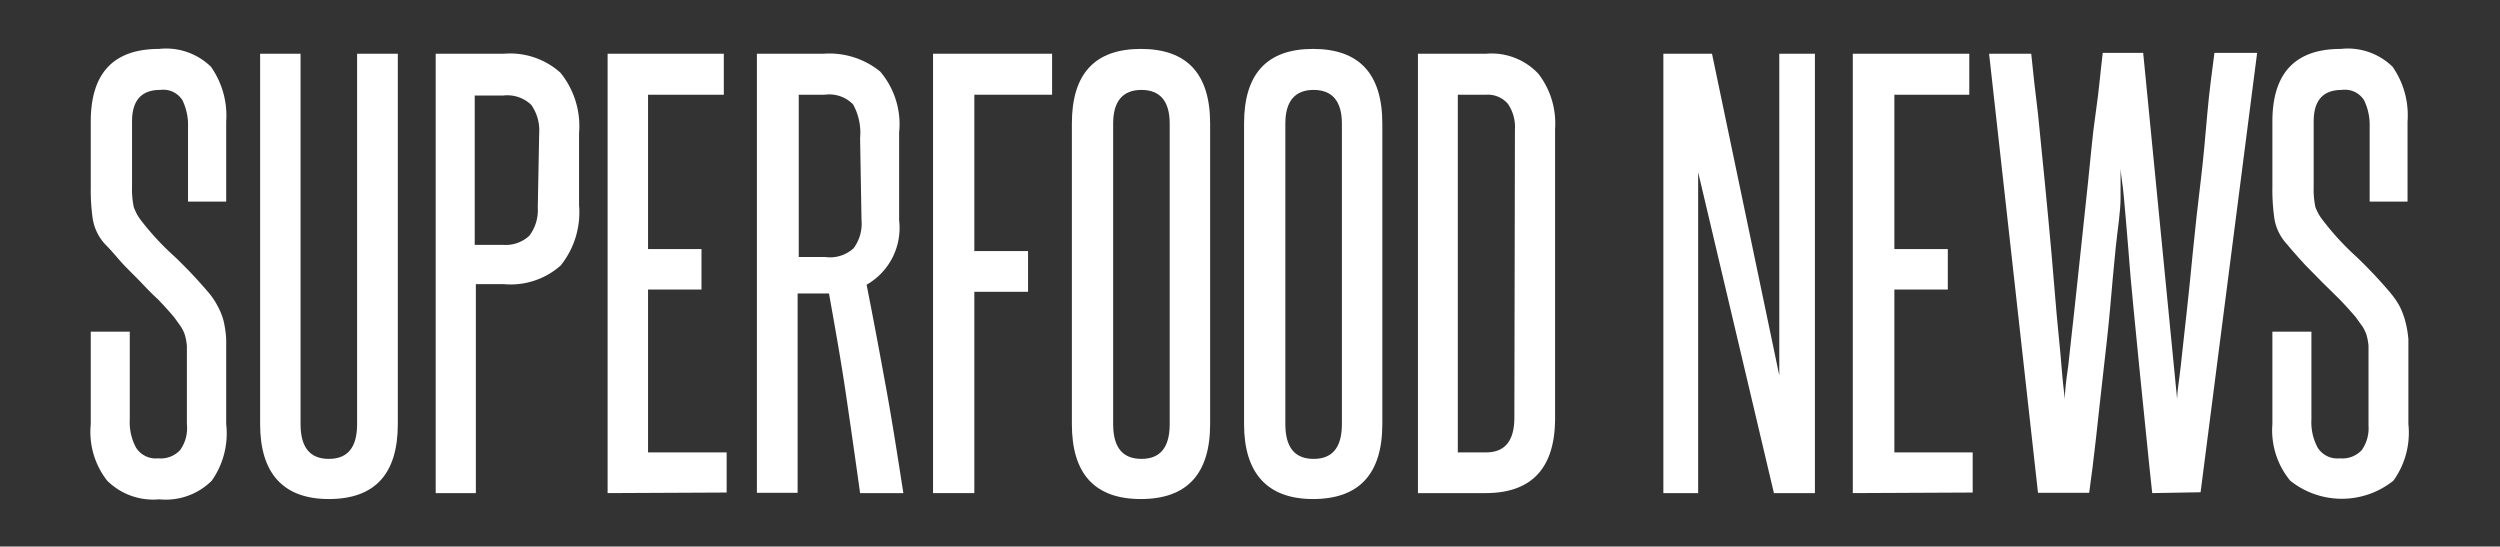
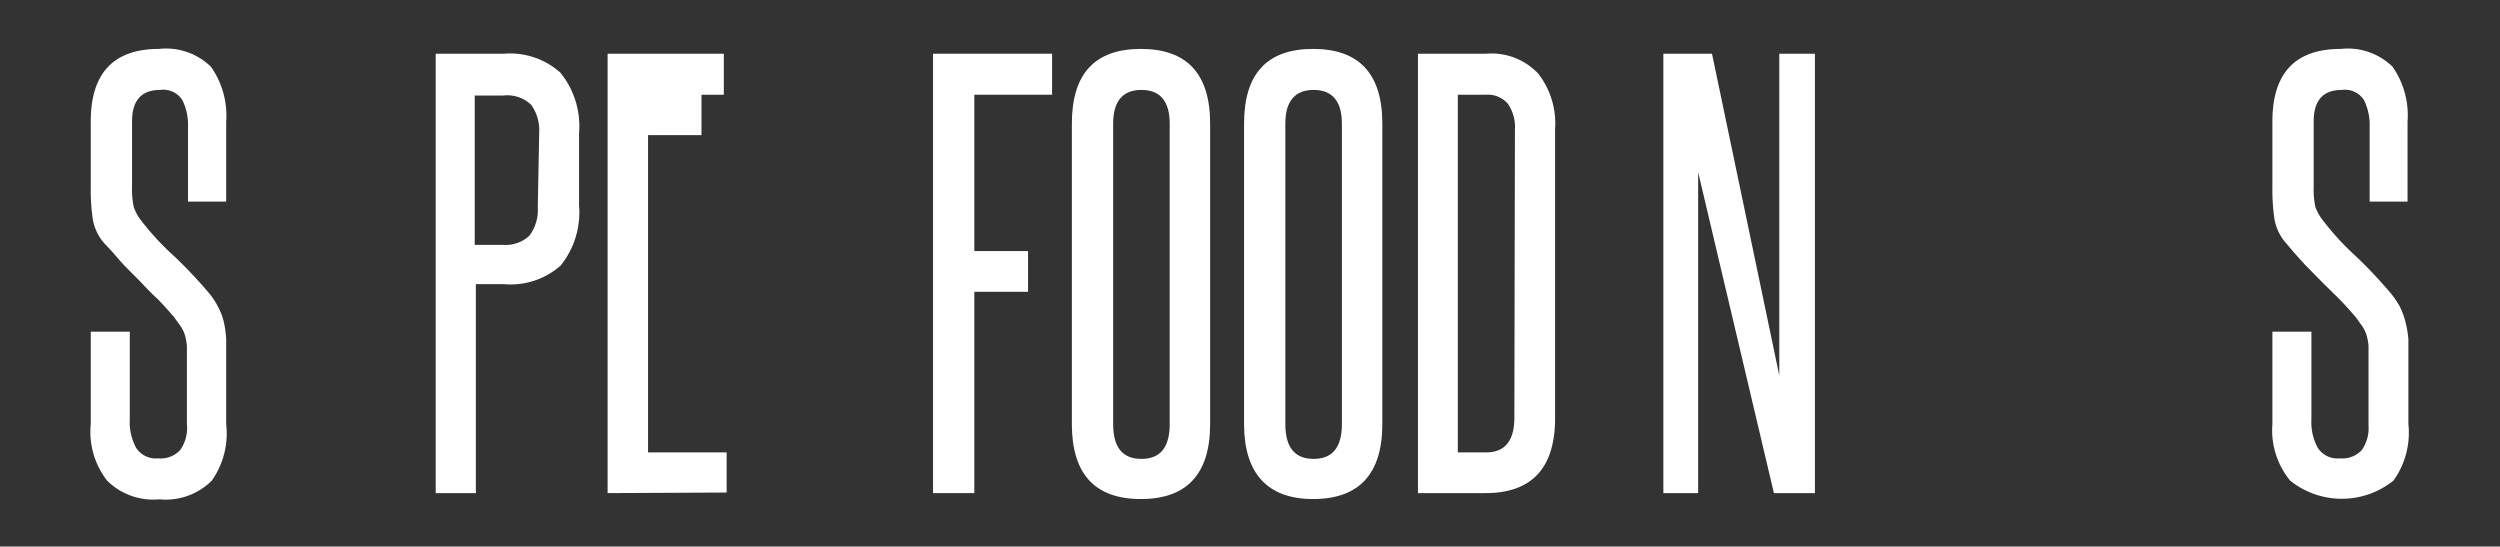
<svg xmlns="http://www.w3.org/2000/svg" width="88.42" height="19.33" viewBox="0 0 88.42 19.33">
  <rect x="0" y="0" width="88.42" height="19.33" fill="#333333" stroke="none" />
  <defs>
    <style>.cls-1{fill:#fff;}</style>
  </defs>
  <title>SuperFoodNews-Text</title>
  <g id="Layer_2" data-name="Layer 2">
    <path class="cls-1" d="M6.61,12.83c0-.24,0-.44,0-.59a2,2,0,0,0-.07-.39,1.28,1.28,0,0,0-.15-.31l-.23-.32q-.28-.33-.57-.63C5.38,10.4,5.19,10.2,5,10s-.41-.41-.62-.63S4,8.92,3.72,8.64a1.73,1.73,0,0,1-.44-.9,7.2,7.2,0,0,1-.07-1.12V4.3c0-1.72.81-2.57,2.42-2.57a2.27,2.27,0,0,1,1.83.63A3,3,0,0,1,8,4.3V7.13H6.65V4.48a2,2,0,0,0-.2-.94.8.8,0,0,0-.78-.36c-.67,0-1,.37-1,1.12V6.6a3.08,3.08,0,0,0,.06.72A1.68,1.68,0,0,0,5,7.81,9.47,9.47,0,0,0,6.17,9.07a16.66,16.66,0,0,1,1.2,1.27,2.48,2.48,0,0,1,.33.49,2.25,2.25,0,0,1,.21.53A3.69,3.69,0,0,1,8,12c0,.24,0,.51,0,.81V15A2.9,2.9,0,0,1,7.49,17a2.31,2.31,0,0,1-1.86.66A2.31,2.31,0,0,1,3.79,17,2.8,2.8,0,0,1,3.21,15V11.73H4.59v3.1a1.9,1.9,0,0,0,.22,1,.82.82,0,0,0,.78.38.94.94,0,0,0,.78-.29A1.34,1.34,0,0,0,6.61,15Z" />
-     <path class="cls-1" d="M12.63,1.9h1.44V15c0,1.76-.81,2.65-2.44,2.65S9.2,16.72,9.2,15V1.9h1.43V15c0,.82.33,1.23,1,1.23s1-.41,1-1.23Z" />
    <path class="cls-1" d="M15.41,17.44V1.9h2.41a2.67,2.67,0,0,1,2,.67,3,3,0,0,1,.66,2.14V7.26a3,3,0,0,1-.65,2.13,2.66,2.66,0,0,1-2,.66h-1v7.39ZM19.07,4.71a1.56,1.56,0,0,0-.28-1,1.22,1.22,0,0,0-1-.33h-1V8.66h1a1.23,1.23,0,0,0,.93-.32,1.5,1.5,0,0,0,.3-1Z" />
-     <path class="cls-1" d="M21.49,17.44V1.9H25.6V3.35H22.92V8.81h1.89v1.43H22.92V16H25.7v1.42Z" />
-     <path class="cls-1" d="M30.42,17.44c-.17-1.22-.34-2.41-.51-3.56s-.38-2.32-.59-3.5H28.21v7.05H26.77V1.9h2.36a2.85,2.85,0,0,1,2,.63,2.87,2.87,0,0,1,.67,2.16v3.1a2.31,2.31,0,0,1-1.15,2.28c.25,1.26.48,2.5.7,3.71s.41,2.44.6,3.66Zm0-12.56a2.06,2.06,0,0,0-.25-1.19,1.18,1.18,0,0,0-1-.34h-.92V9.09h.94a1.23,1.23,0,0,0,1-.31,1.46,1.46,0,0,0,.28-1Z" />
+     <path class="cls-1" d="M21.49,17.44V1.9H25.6V3.35H22.92h1.89v1.43H22.92V16H25.7v1.42Z" />
    <path class="cls-1" d="M33,17.44V1.9h4.21V3.35H34.46V8.88h1.9v1.44h-1.9v7.12Z" />
    <path class="cls-1" d="M37.91,4.37c0-1.76.81-2.64,2.44-2.64s2.45.88,2.45,2.64V15c0,1.76-.82,2.65-2.45,2.65s-2.44-.89-2.44-2.65Zm3.46,0c0-.79-.34-1.19-1-1.19s-1,.4-1,1.19V15c0,.82.33,1.23,1,1.23s1-.41,1-1.23Z" />
    <path class="cls-1" d="M44,4.37c0-1.76.81-2.64,2.44-2.64s2.45.88,2.45,2.64V15c0,1.76-.82,2.65-2.45,2.65S44,16.72,44,15Zm3.46,0c0-.79-.34-1.19-1-1.19s-1,.4-1,1.19V15c0,.82.33,1.23,1,1.23s1-.41,1-1.23Z" />
    <path class="cls-1" d="M50.15,17.44V1.9h2.41a2.27,2.27,0,0,1,1.85.71A2.87,2.87,0,0,1,55,4.56V14.79c0,1.76-.82,2.65-2.46,2.65ZM53.58,4.58a1.45,1.45,0,0,0-.25-.91.94.94,0,0,0-.77-.32h-1V16h1q1,0,1-1.23Z" />
    <path class="cls-1" d="M62.74,17.44,60.06,6.09c0,1.18,0,2.33,0,3.44v7.91H58.83V1.9h1.72l2.38,11.38c0-1.07,0-2.11,0-3.14V1.9h1.26V17.44Z" />
-     <path class="cls-1" d="M65.53,17.44V1.9h4.12V3.35H67V8.81h1.89v1.43H67V16h2.77v1.42Z" />
-     <path class="cls-1" d="M76.12,17.44c-.06-.56-.13-1.2-.2-1.92s-.15-1.48-.23-2.26-.15-1.56-.23-2.34-.14-1.5-.19-2.17S75.16,7.5,75.12,7,75,6.15,75,5.92C75,6.15,75,6.51,75,7s-.1,1.07-.17,1.74-.13,1.39-.2,2.17-.16,1.56-.25,2.34-.17,1.54-.25,2.26-.16,1.36-.24,1.92H72.08L70.35,1.9h1.49q.1,1,.24,2.13c.08.78.16,1.58.24,2.41s.16,1.64.23,2.44.13,1.55.19,2.24.13,1.29.17,1.82.09.92.12,1.17q0-.37.12-1.17c.06-.53.12-1.13.2-1.82s.15-1.43.24-2.24.17-1.62.26-2.44S74,4.81,74.12,4s.17-1.49.25-2.13H75.8L77,14.11c0-.25.07-.64.13-1.17s.12-1.13.2-1.82.15-1.43.23-2.24.17-1.62.27-2.44S78,4.81,78.07,4s.17-1.49.25-2.13h1.51l-2,15.54Z" />
    <path class="cls-1" d="M83.77,12.83c0-.24,0-.44,0-.59a2,2,0,0,0-.07-.39,1.28,1.28,0,0,0-.15-.31l-.23-.32q-.28-.33-.57-.63L82.15,10l-.62-.63c-.2-.22-.42-.46-.65-.74a1.73,1.73,0,0,1-.44-.9,7.2,7.2,0,0,1-.07-1.12V4.3c0-1.72.81-2.57,2.42-2.57a2.27,2.27,0,0,1,1.83.63,3,3,0,0,1,.53,1.94V7.13H83.81V4.48a2,2,0,0,0-.2-.94.8.8,0,0,0-.78-.36c-.67,0-1,.37-1,1.12V6.6a3.08,3.08,0,0,0,.06.72,1.68,1.68,0,0,0,.28.49,9.47,9.47,0,0,0,1.16,1.26,16.66,16.66,0,0,1,1.2,1.27,3.08,3.08,0,0,1,.34.49,2.77,2.77,0,0,1,.2.53,3.69,3.69,0,0,1,.11.64c0,.24,0,.51,0,.81V15A2.9,2.9,0,0,1,84.65,17,2.92,2.92,0,0,1,81,17,2.8,2.8,0,0,1,80.37,15V11.73h1.38v3.1a1.9,1.9,0,0,0,.22,1,.82.82,0,0,0,.78.38.94.94,0,0,0,.78-.29,1.34,1.34,0,0,0,.24-.86Z" />
  </g>
</svg>